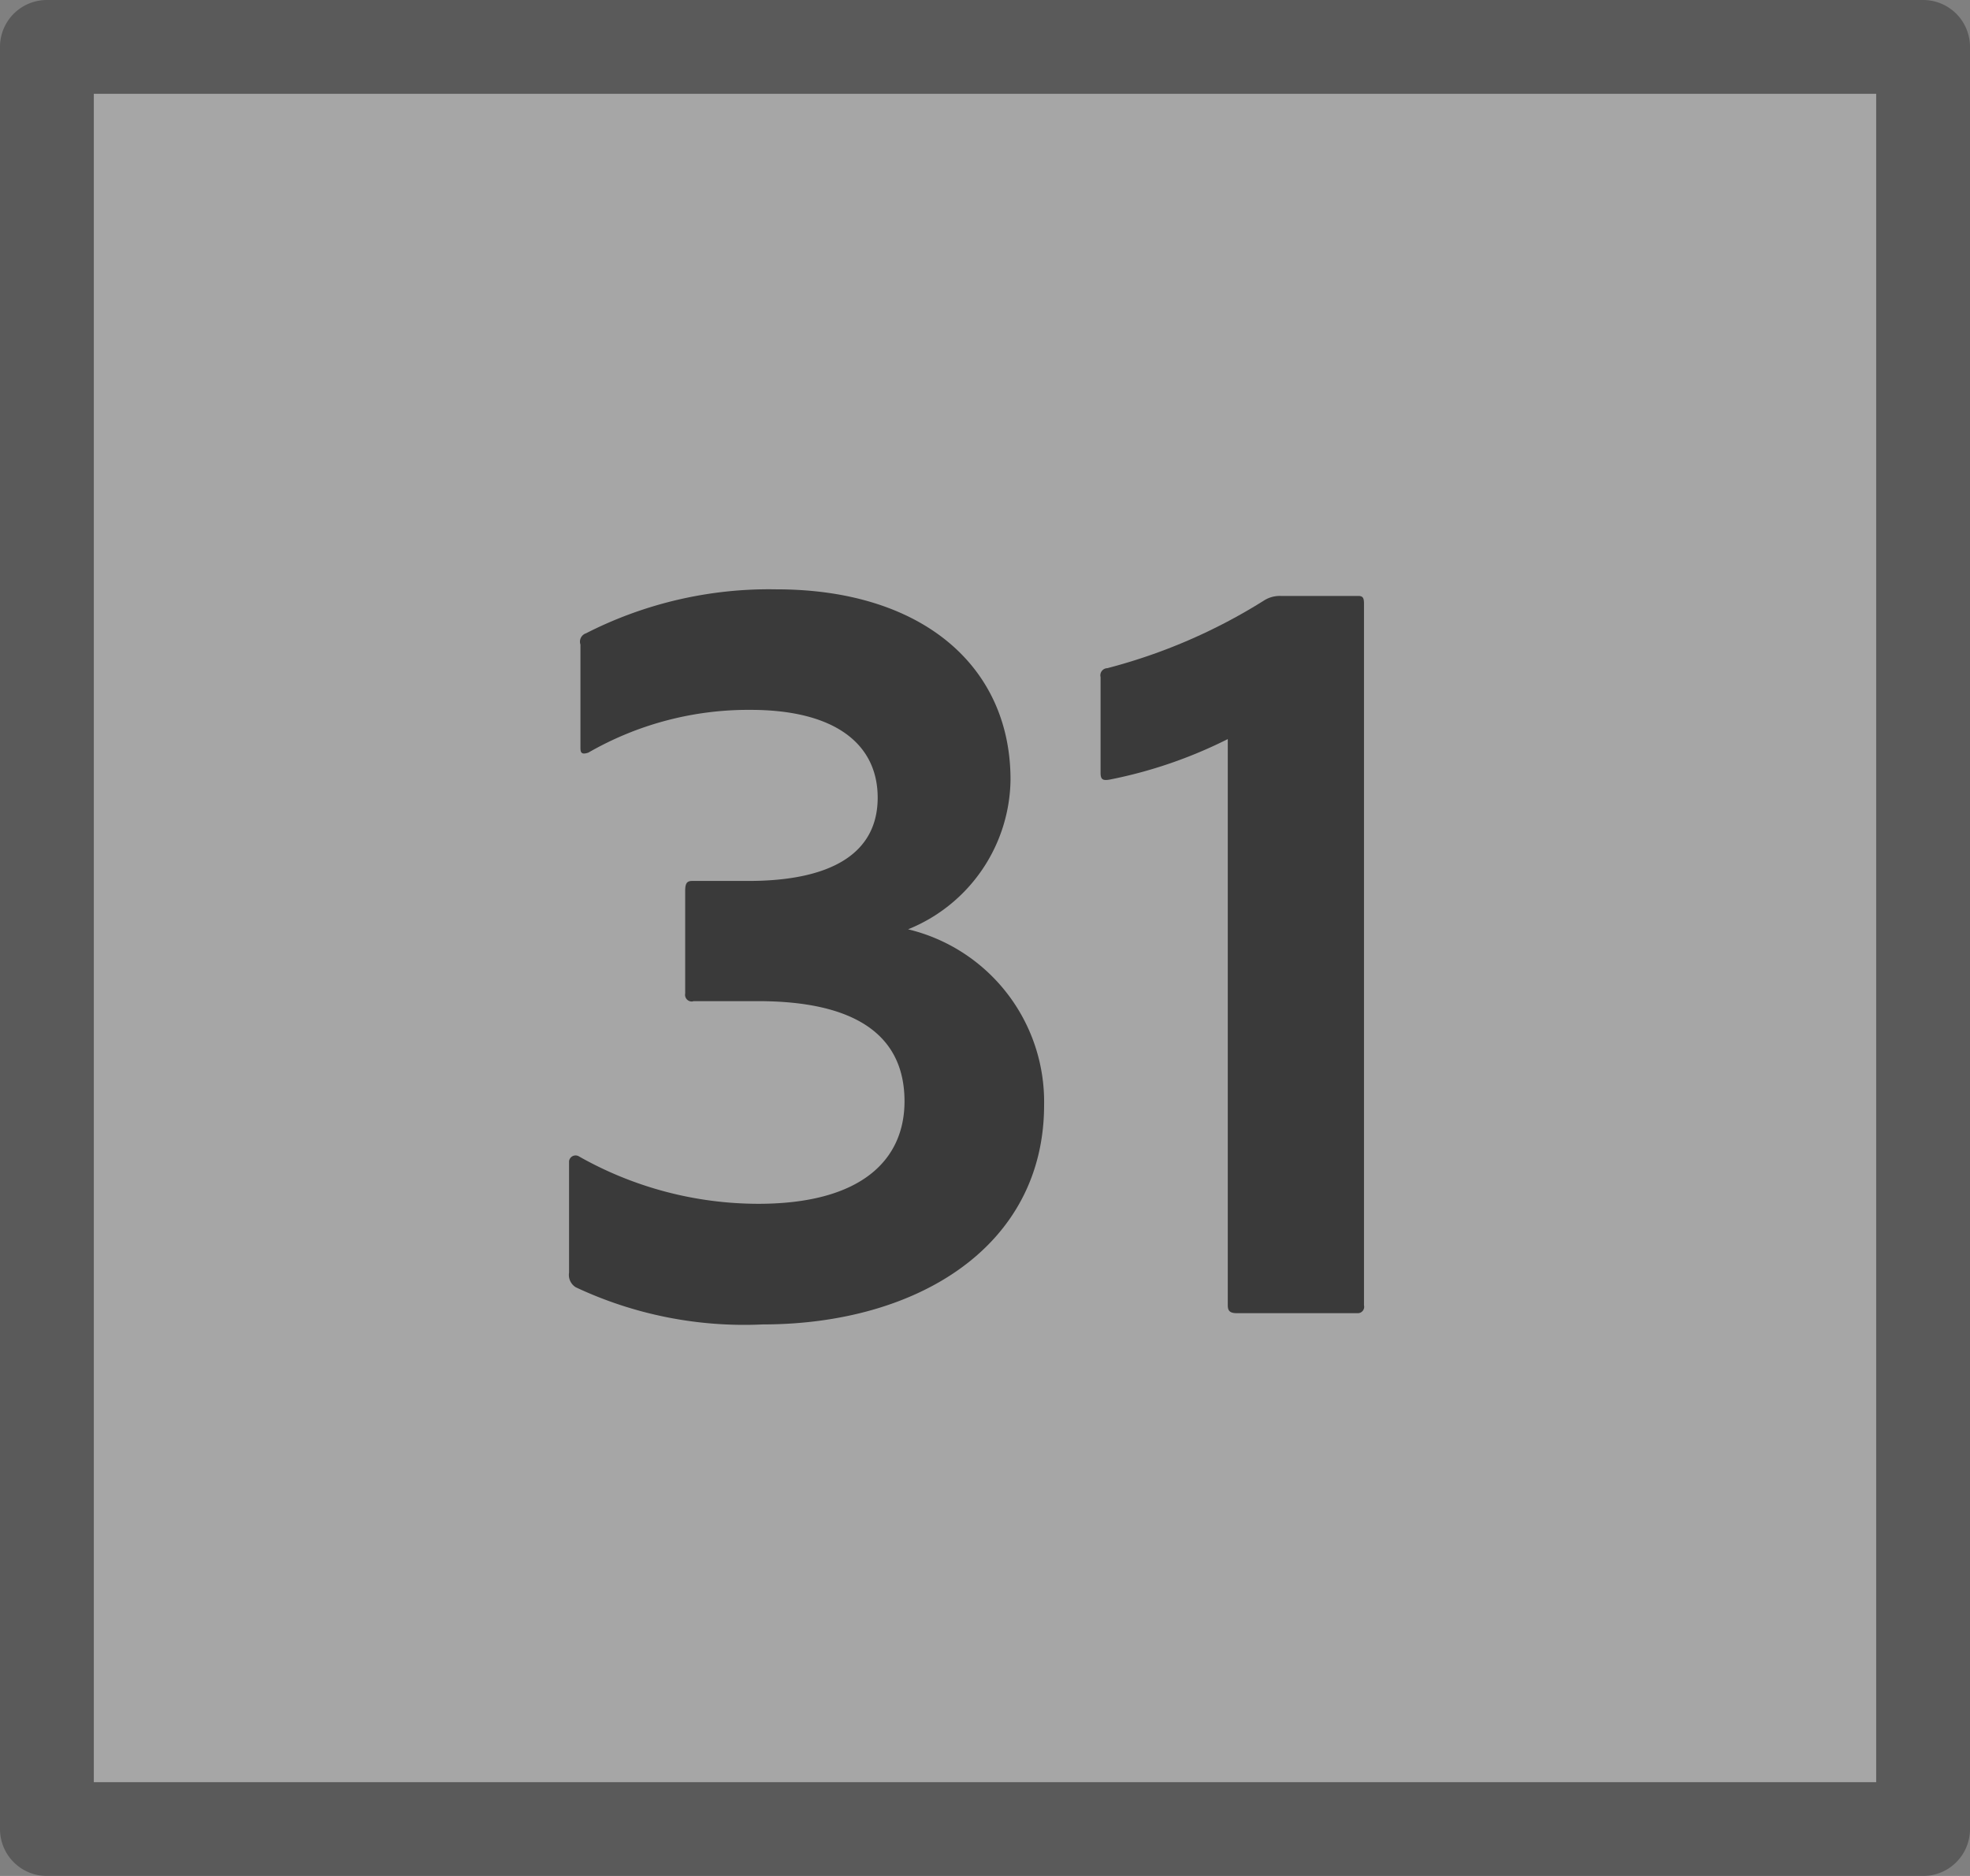
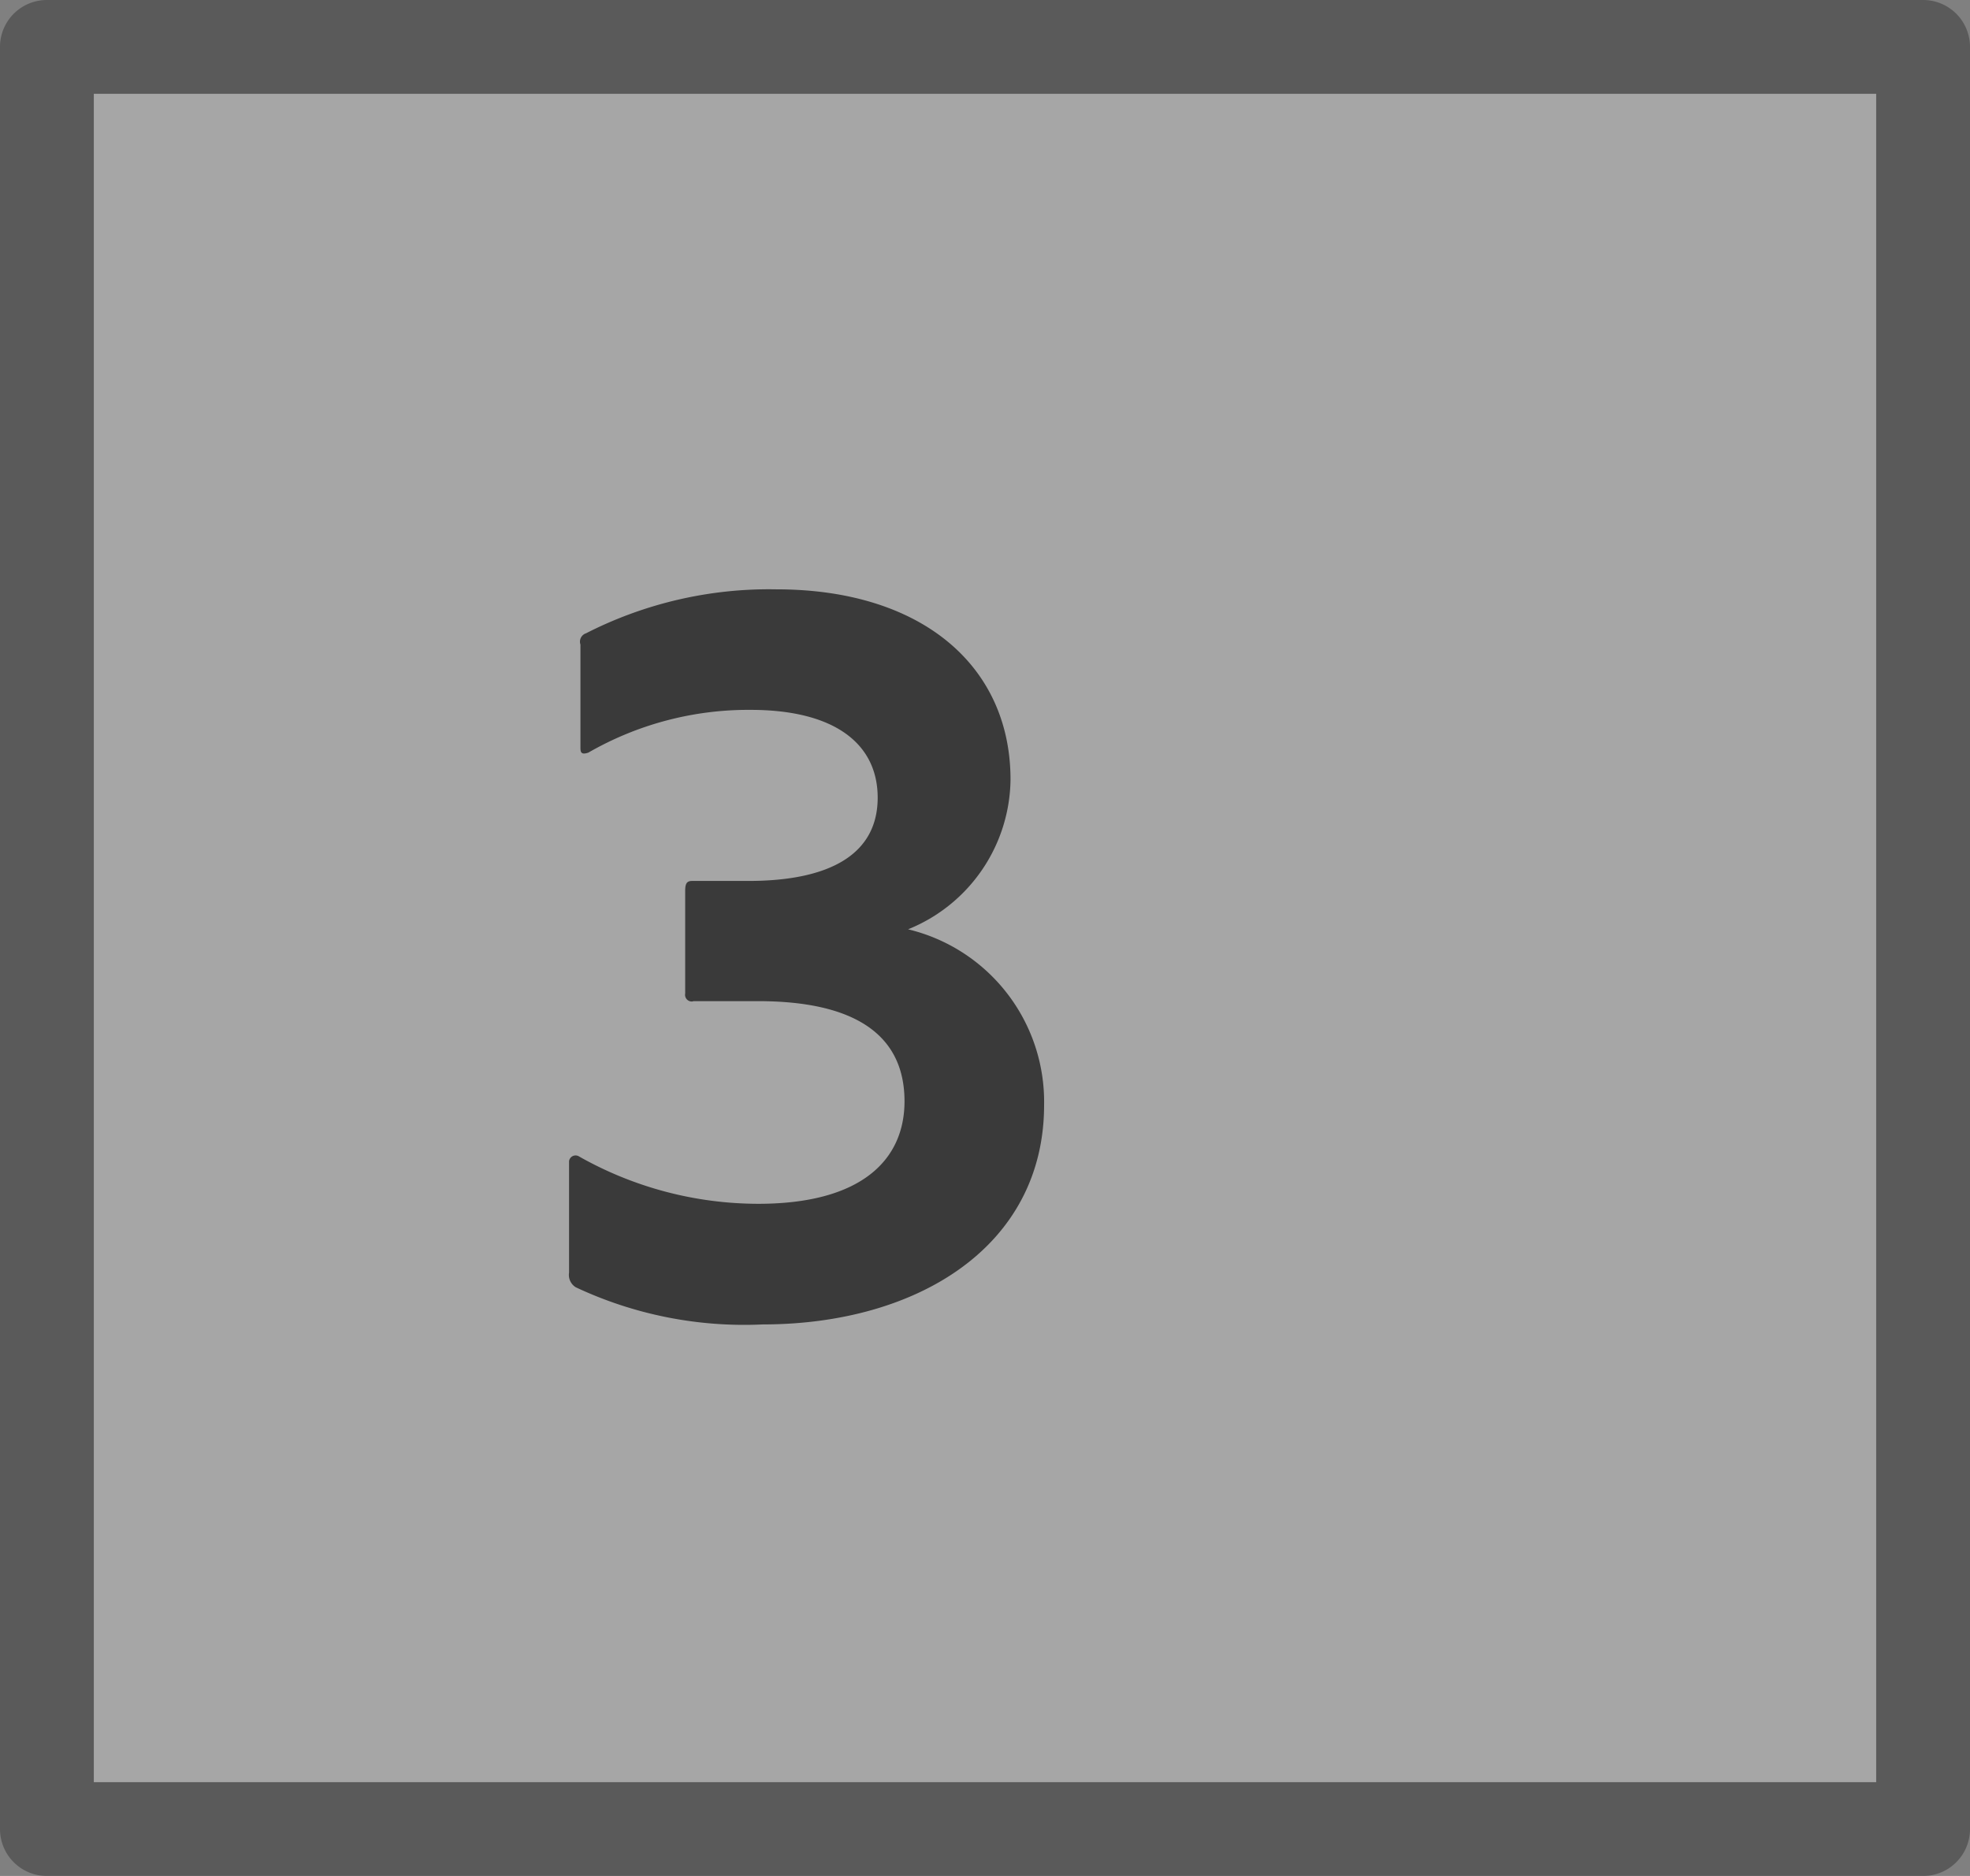
<svg xmlns="http://www.w3.org/2000/svg" id="S_Multichannel_31Button_N_21x20_2x" data-name="S_Multichannel_31Button_N_21x20@2x" width="42" height="40" viewBox="0 0 42 40">
  <rect x="0" y="0" width="42" height="40" fill="#808080" stroke="none" />
  <defs>
    <style>
      .Background {
        fill: #fff;
      }

      .Background, .fillMedium {
        opacity: 0.3;
      }

      .fill {
        fill-rule: evenodd;
        opacity: 0.65;
      }

      
    </style>
  </defs>
  <title>S_Multichannel_31Button_N_21x20@2x</title>
  <path class="Background" d="M40,2V38H2V2H40Z" />
  <path class="fill" d="M14.776,21.352a0.143,0.143,0,0,1-.168-0.168V19c0-.144.024-0.216,0.144-0.216h1.2c1.752,0,2.76-.576,2.76-1.776,0-1.128-.888-1.872-2.712-1.872a6.839,6.839,0,0,0-3.457.912c-0.144.048-.168,0-0.168-0.1V13.743a0.188,0.188,0,0,1,.12-0.24,8.582,8.582,0,0,1,4.057-.937c3.1,0,4.992,1.633,4.992,4.057a3.485,3.485,0,0,1-2.184,3.192,3.783,3.783,0,0,1,2.9,3.744c0,3.024-2.712,4.681-6,4.681a8.438,8.438,0,0,1-3.984-.792,0.309,0.309,0,0,1-.144-0.312V24.76a0.14,0.14,0,0,1,.216-0.1,7.777,7.777,0,0,0,3.816,1.008c2.232,0,3.12-.96,3.12-2.185,0-1.416-1.056-2.136-3.12-2.136H14.776Z" />
-   <path class="fill" d="M26.368,28c-0.144,0-.192-0.048-0.192-0.168V15.759a9.833,9.833,0,0,1-2.52.864c-0.144.024-.192,0-0.192-0.145v-2.04a0.153,0.153,0,0,1,.144-0.191,11.909,11.909,0,0,0,3.336-1.44,0.623,0.623,0,0,1,.36-0.1H28.96c0.1,0,.12.048,0.12,0.168V27.832a0.136,0.136,0,0,1-.144.168H26.368Z" />
  <path class="fillMedium" d="M40,2V38H2V2H40Zm1-2H1A1,1,0,0,0,0,1V39a1,1,0,0,0,1,1H41a1,1,0,0,0,1-1V1A1,1,0,0,0,41,0Z" />
</svg>